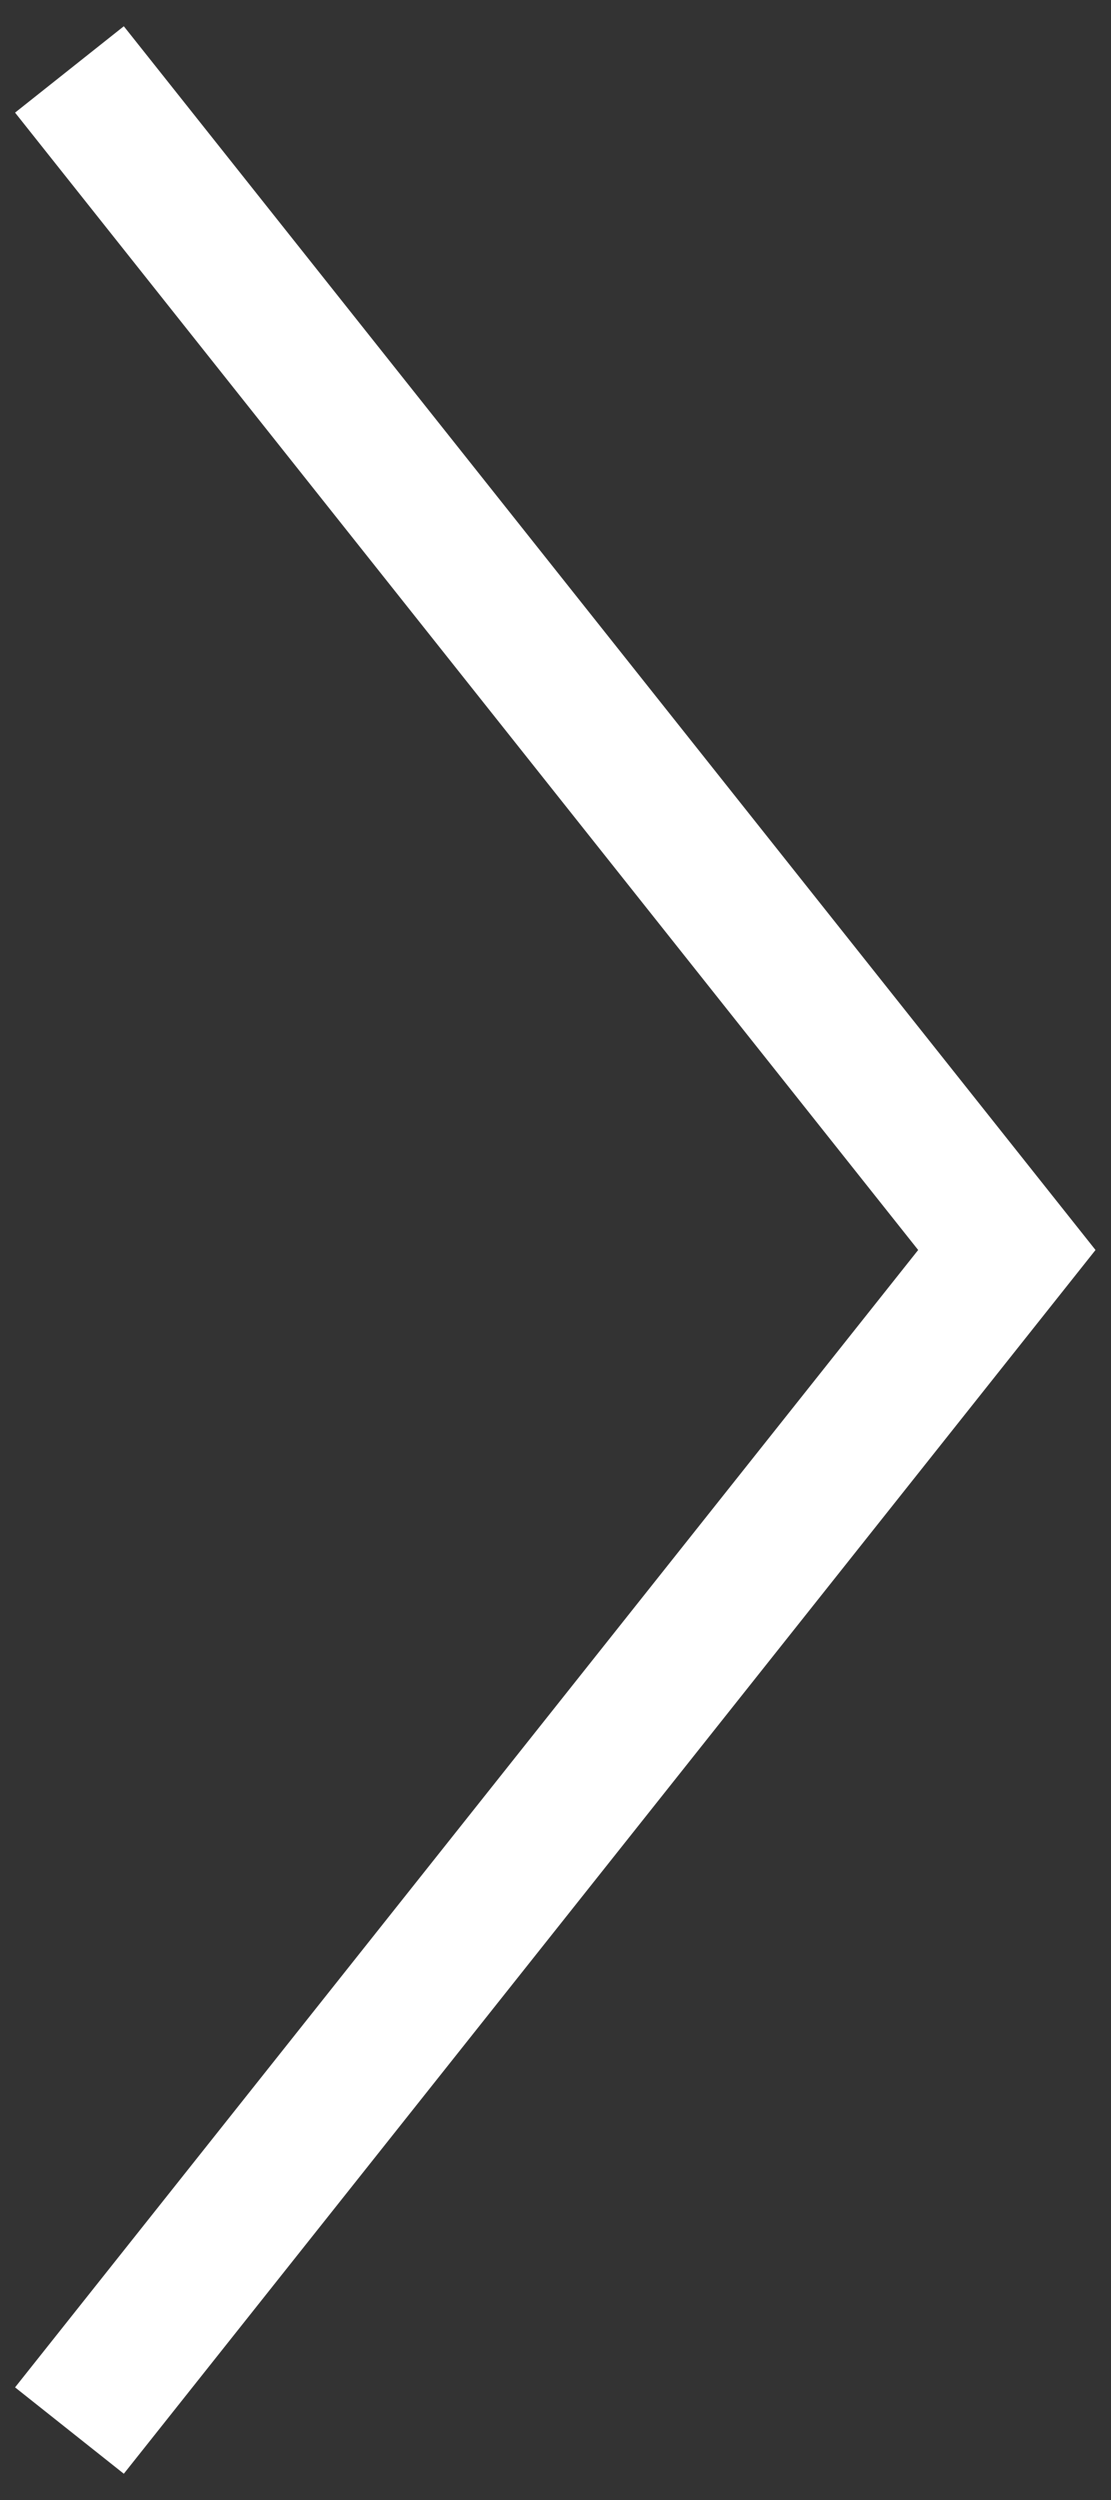
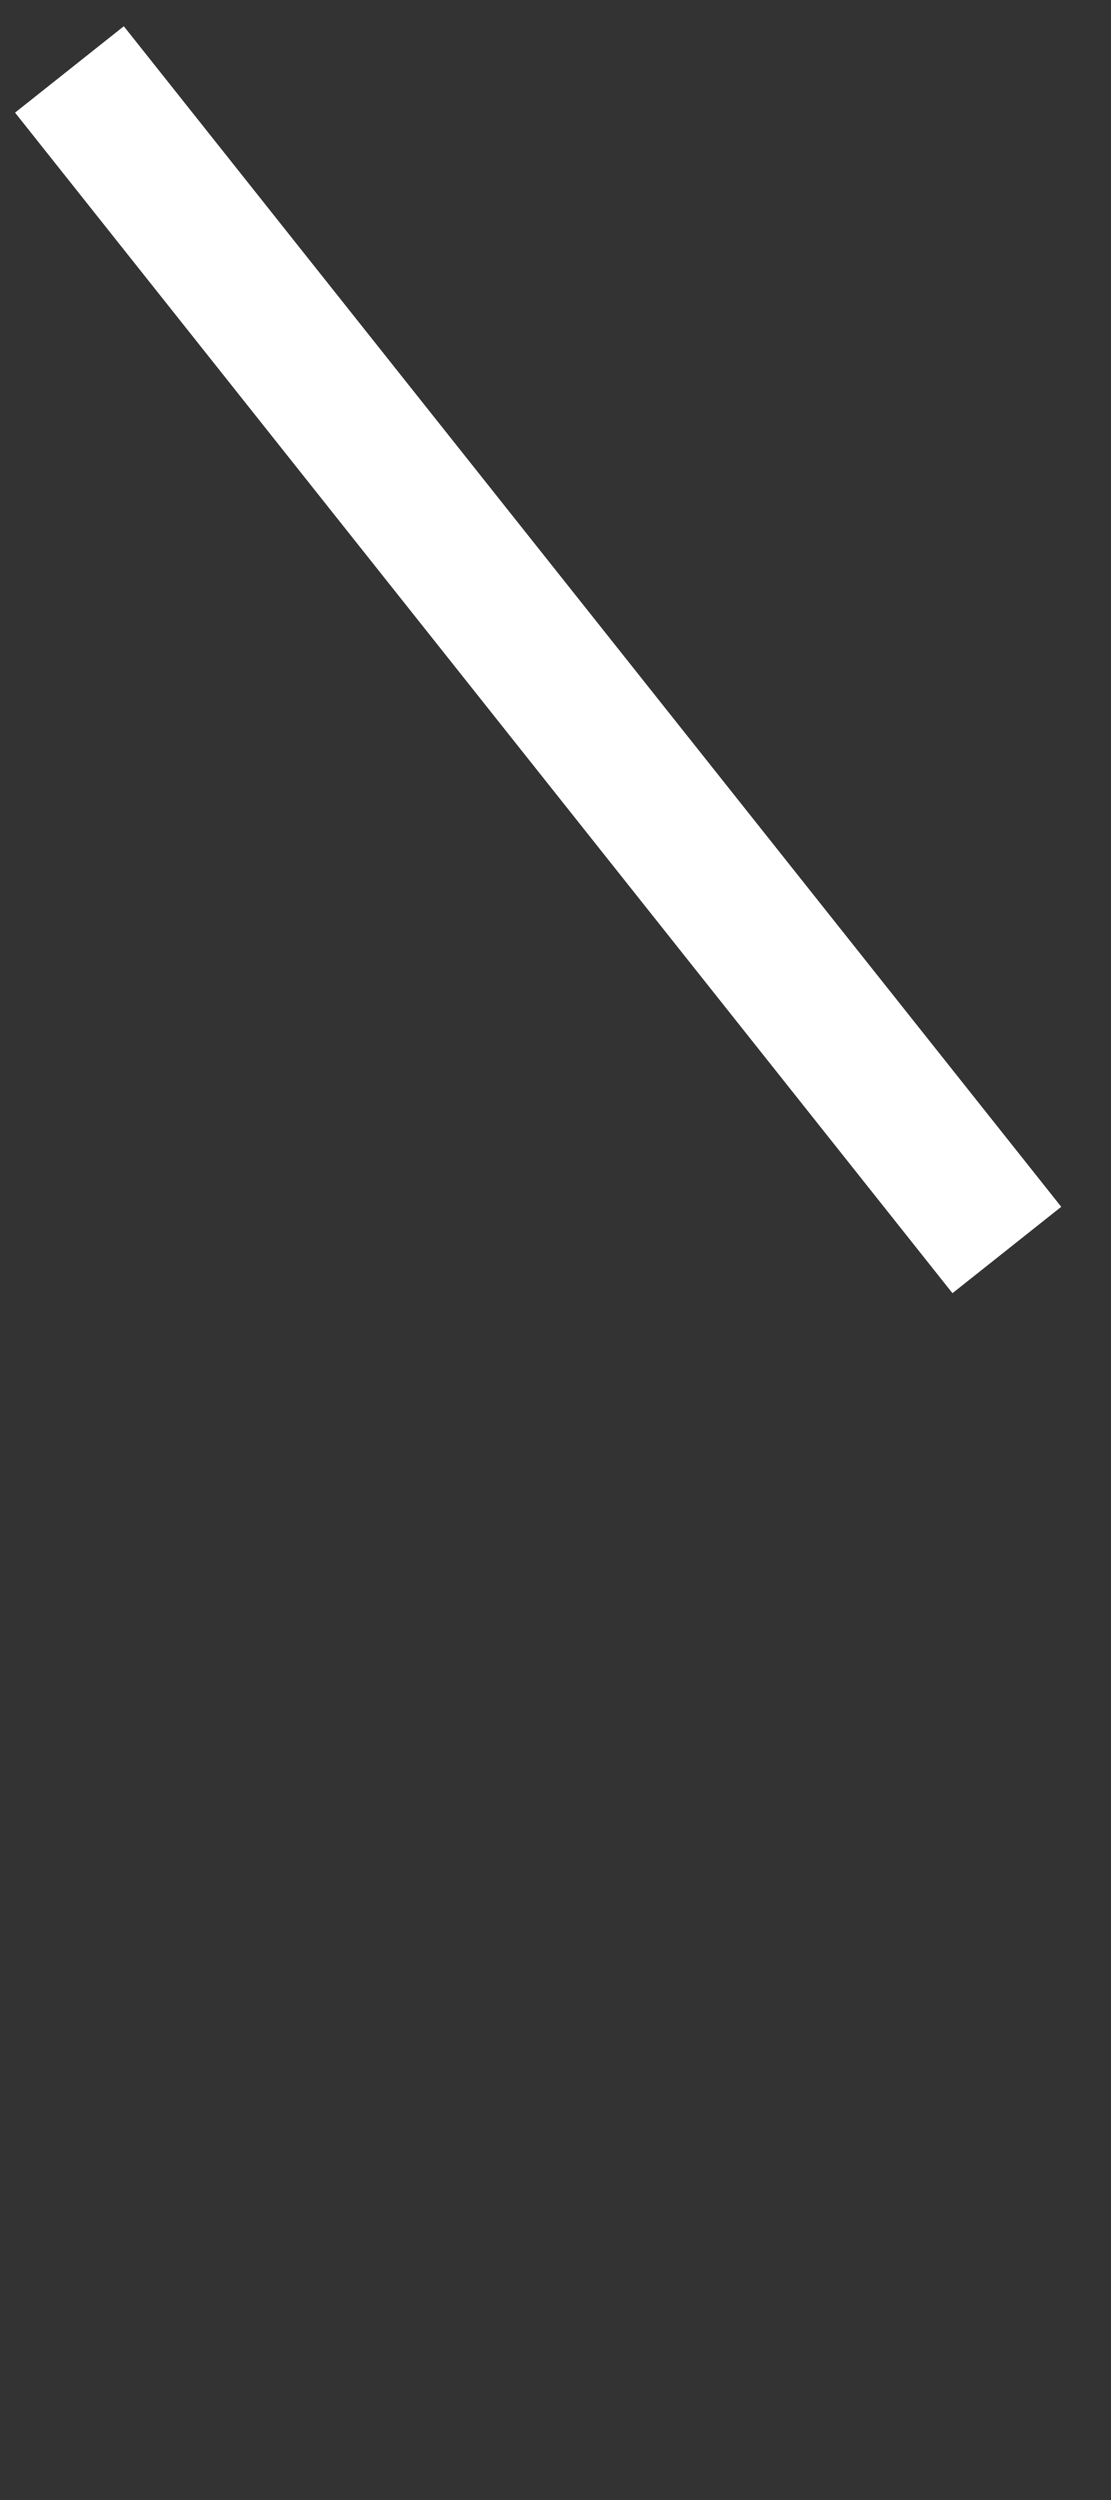
<svg xmlns="http://www.w3.org/2000/svg" width="32" height="72" viewBox="0 0 32 72" fill="none">
  <rect x="0" y="0" width="32" height="72" fill="#333333" stroke="none" />
-   <path d="M2 2L29 36L2 70" stroke="white" stroke-width="4" />
+   <path d="M2 2L29 36" stroke="white" stroke-width="4" />
</svg>